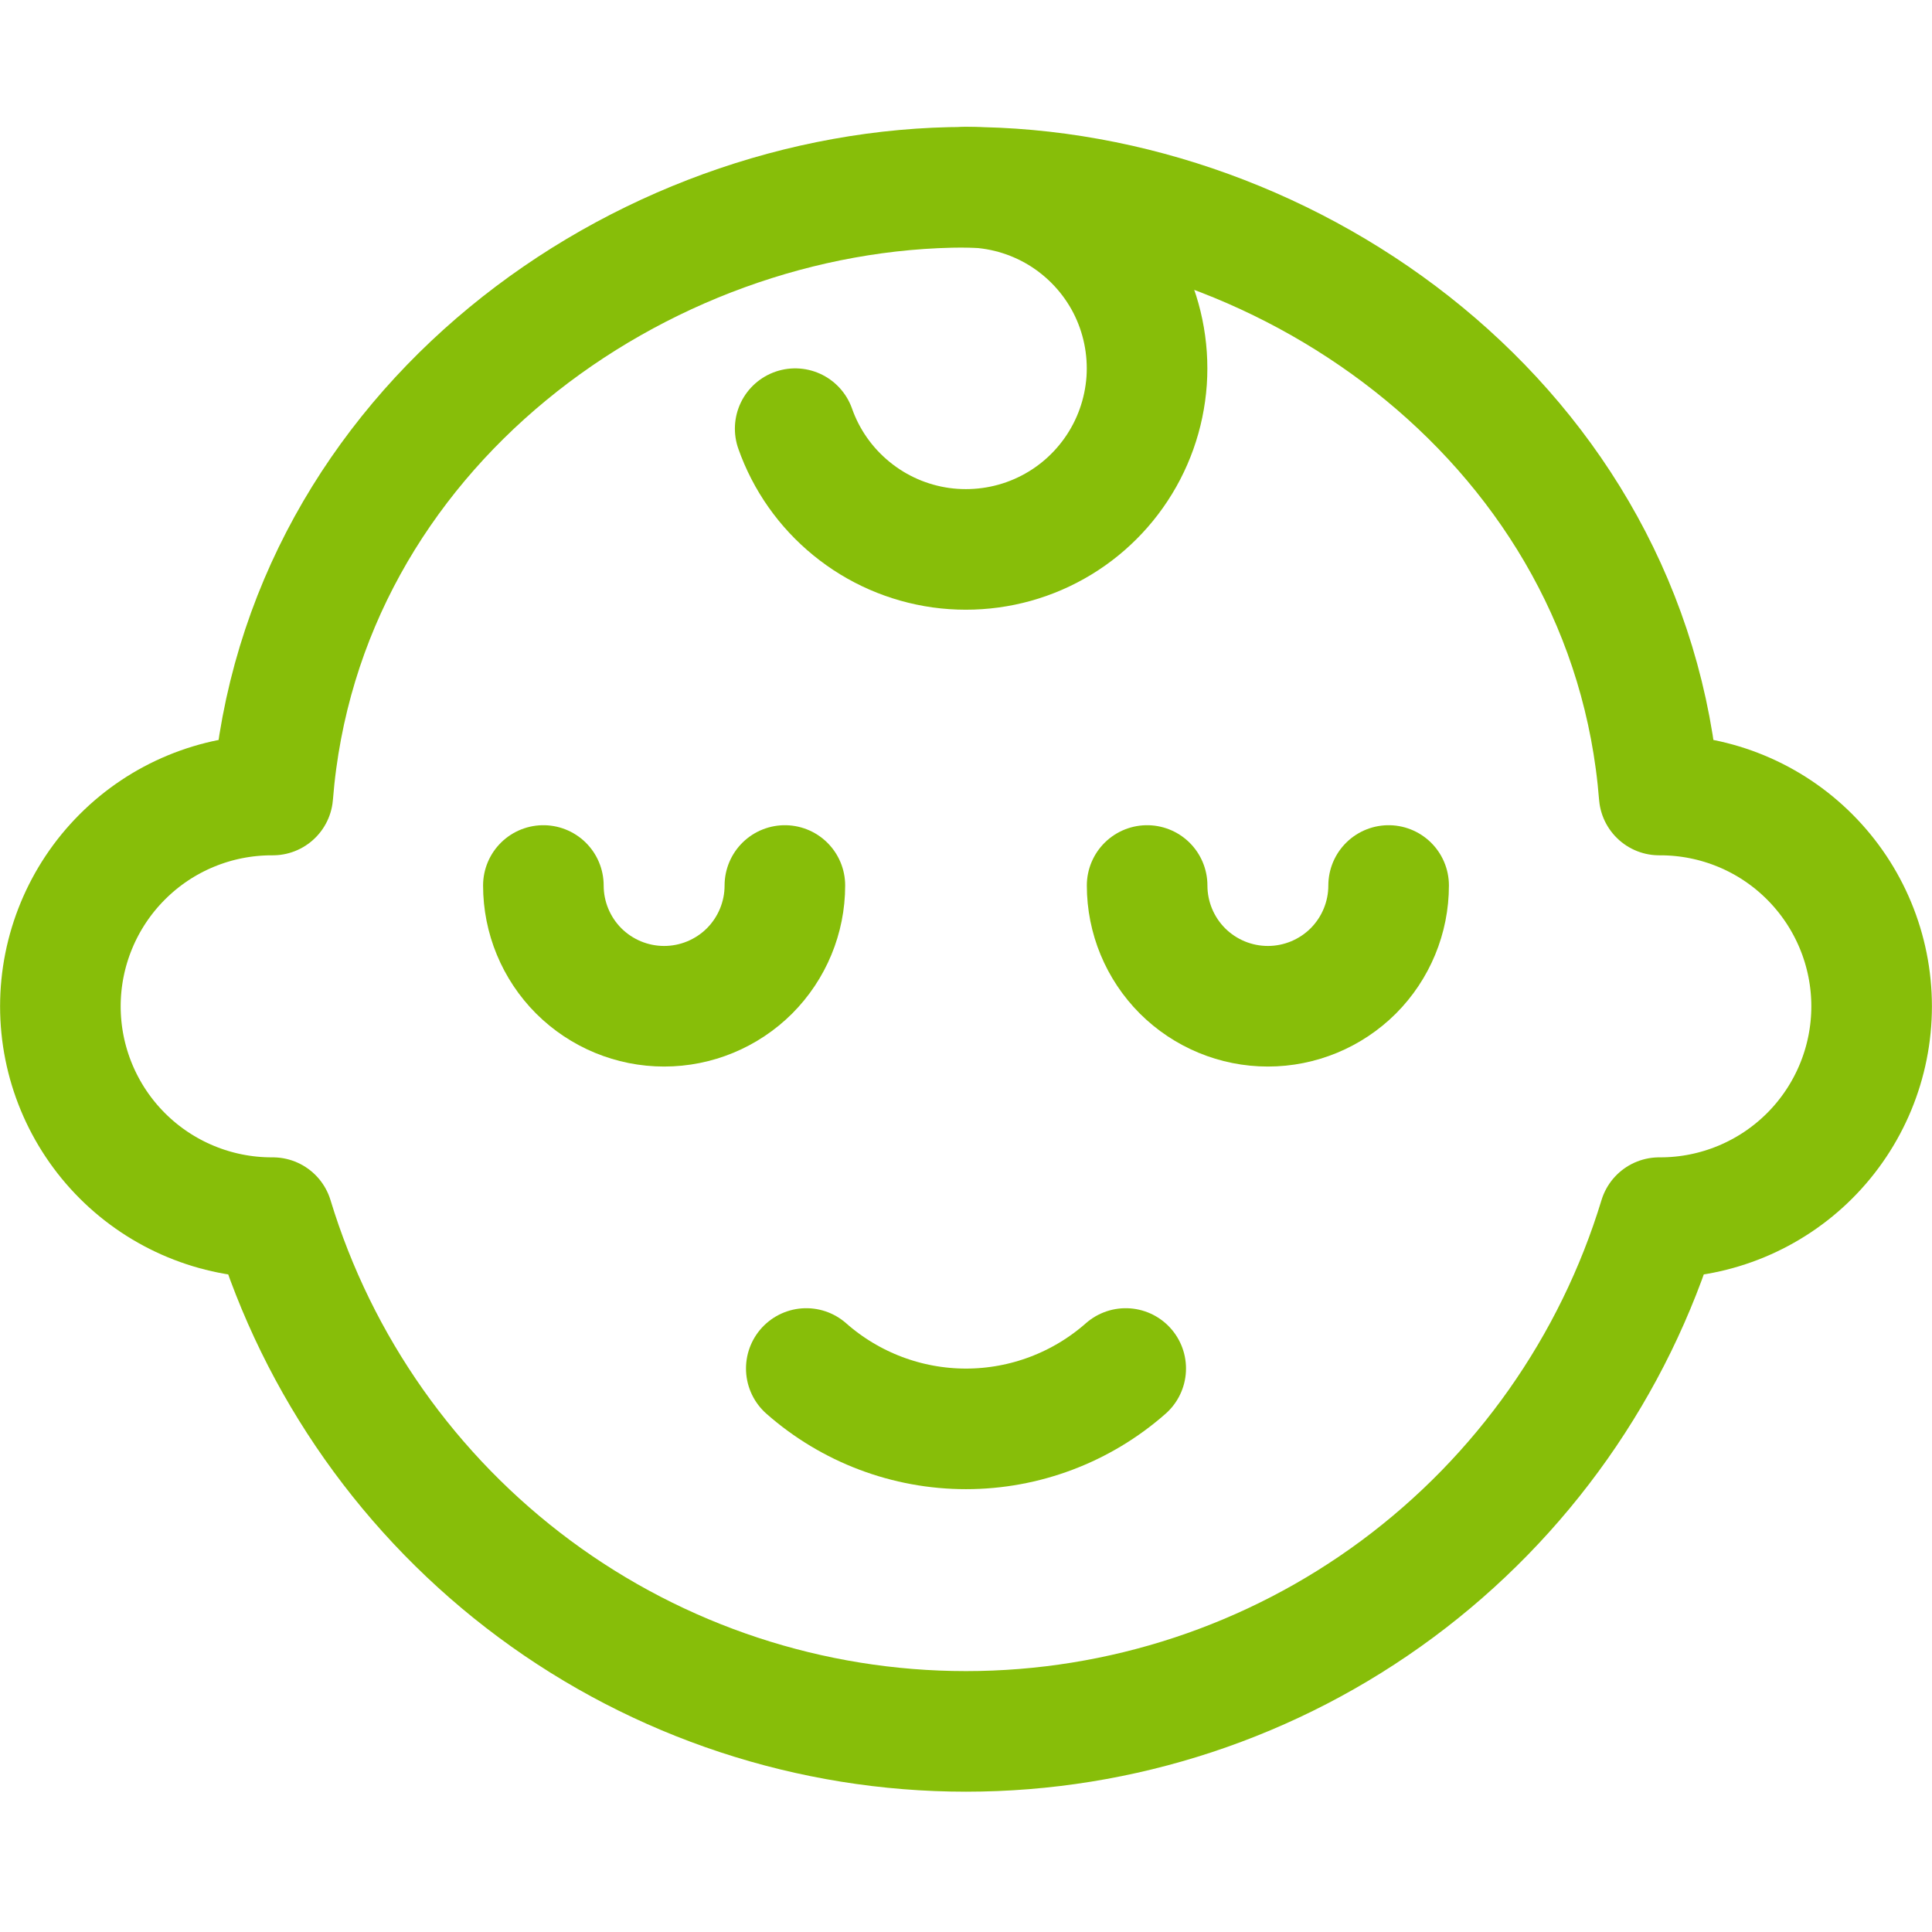
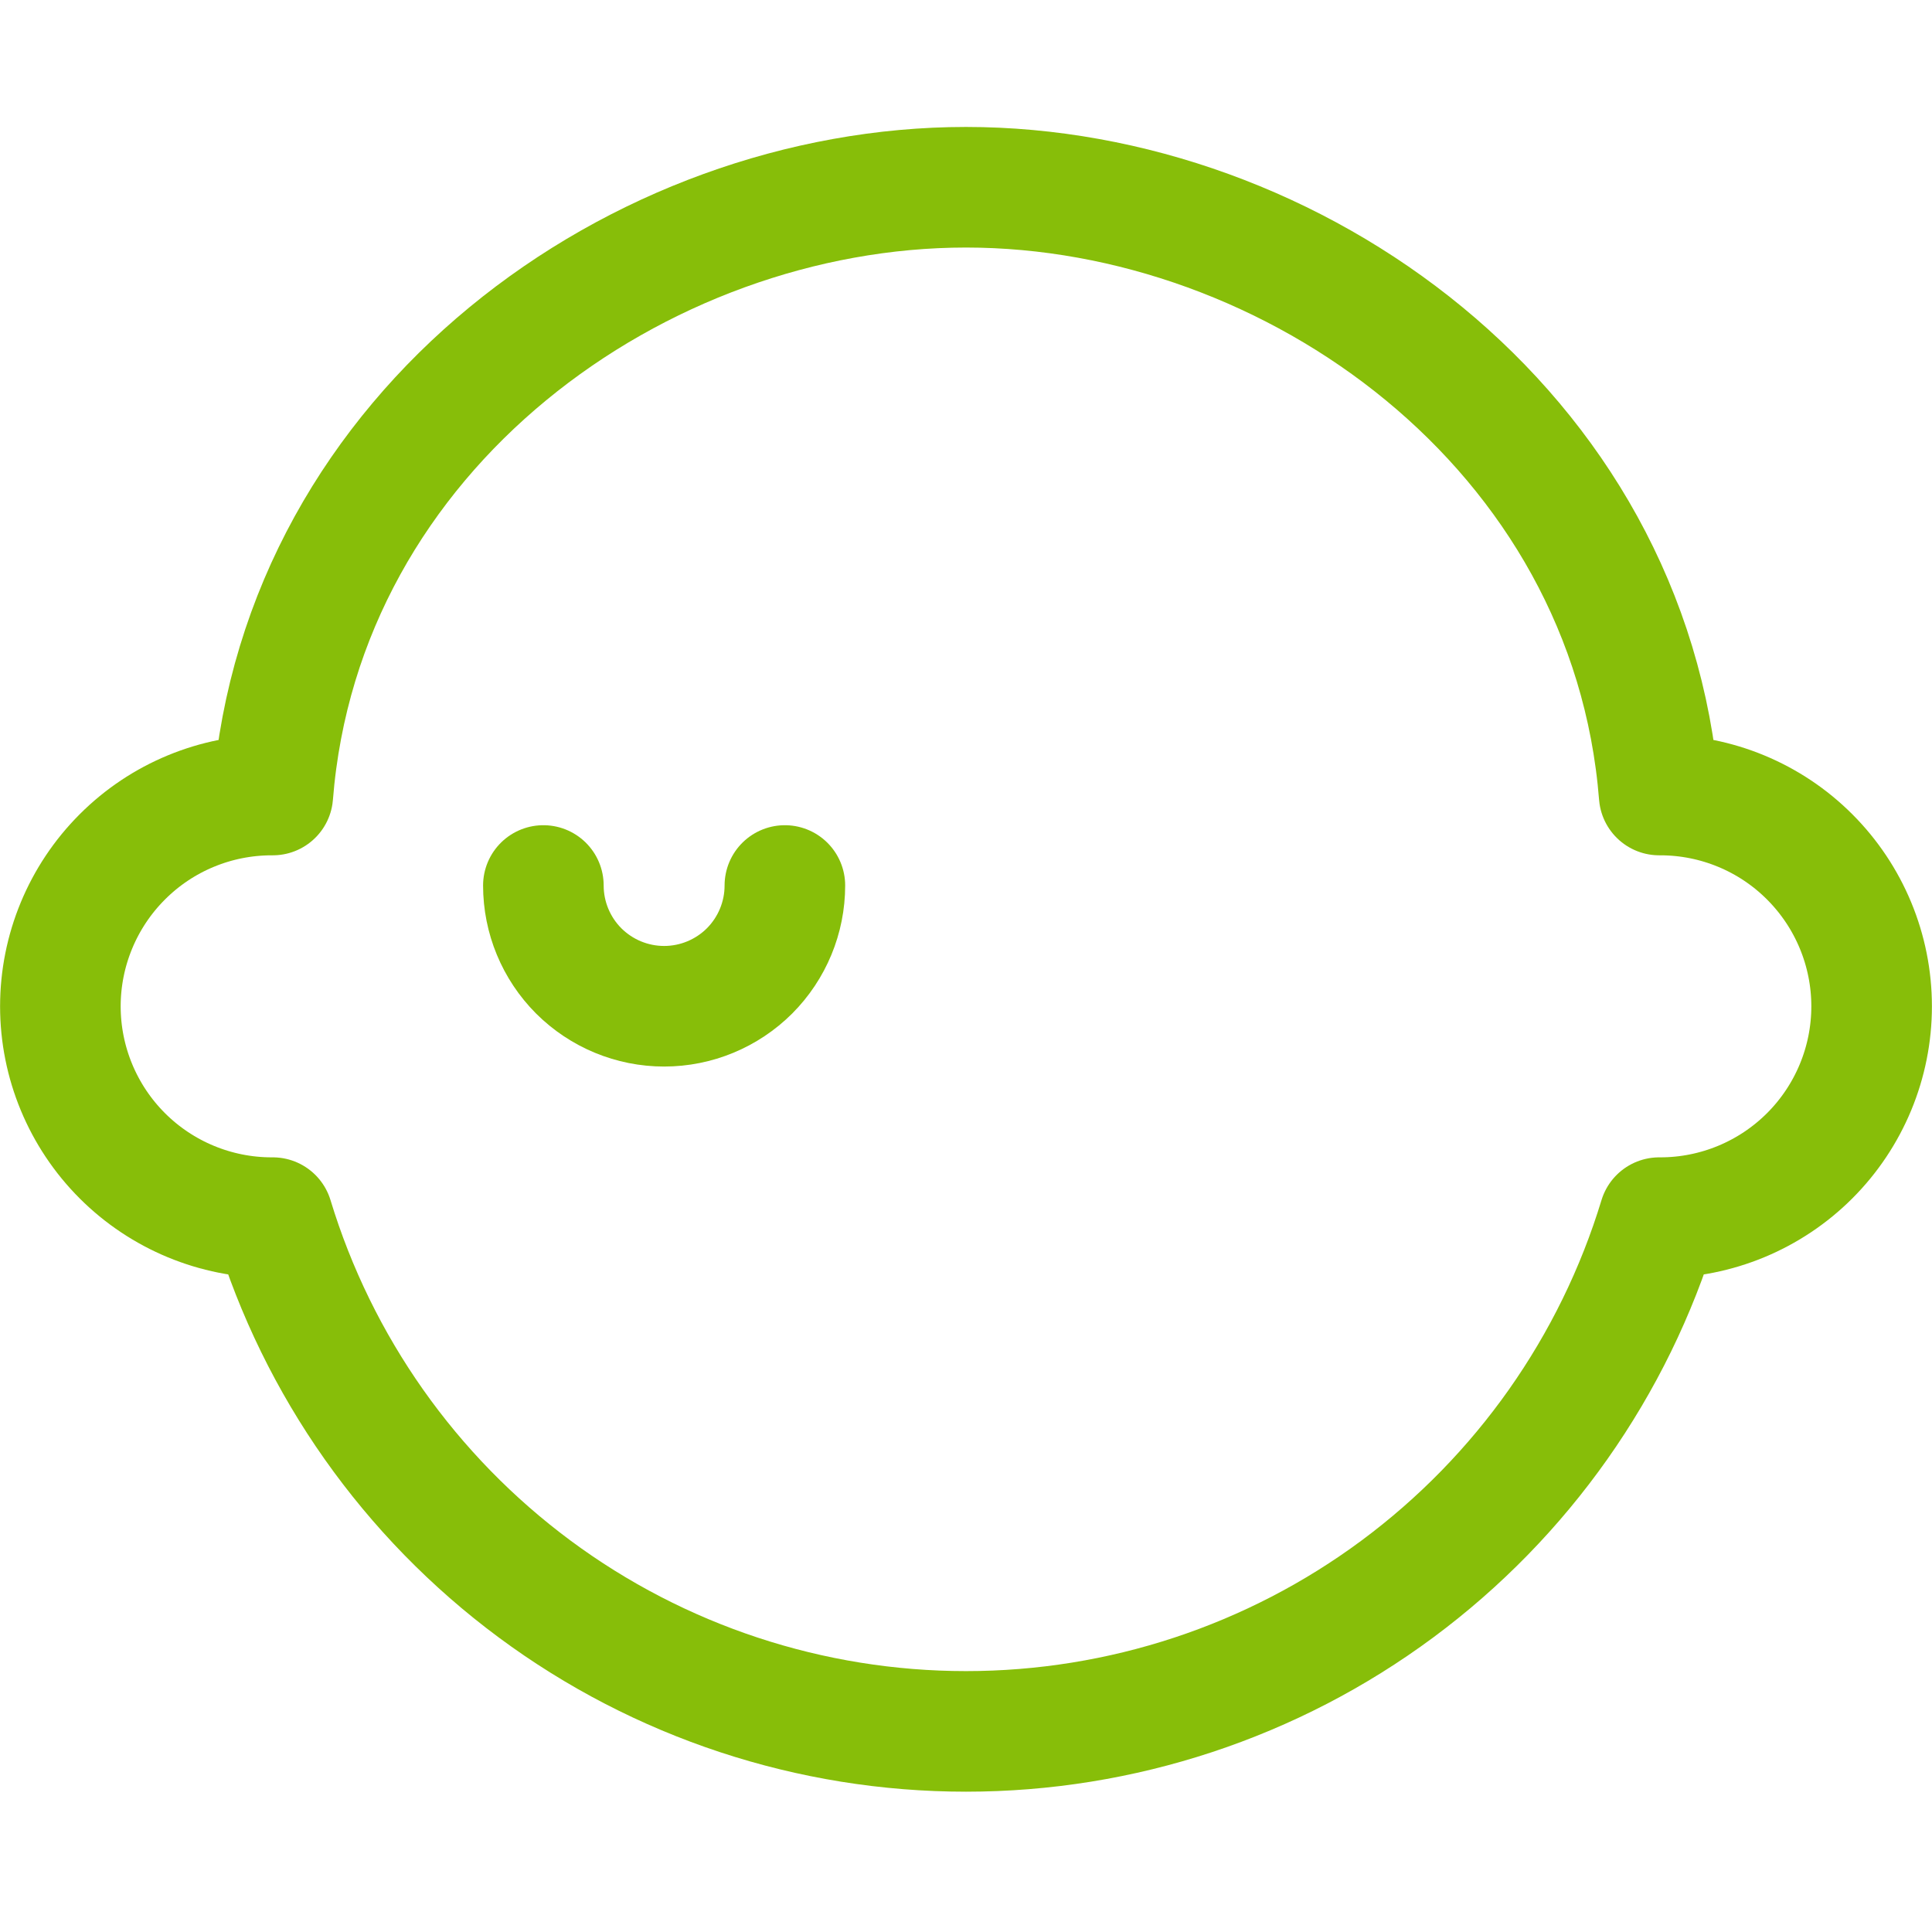
<svg xmlns="http://www.w3.org/2000/svg" width="24" height="24" viewBox="0 0 24 24" fill="none">
  <path d="M20.625 9.876H20.611C20.25 5.326 16.058 2.326 12 2.326C7.942 2.326 3.75 5.326 3.389 9.876H3.375C2.679 9.876 2.011 10.152 1.519 10.645C1.027 11.137 0.75 11.805 0.75 12.501C0.75 13.197 1.027 13.865 1.519 14.357C2.011 14.849 2.679 15.126 3.375 15.126H3.389C3.95 16.972 5.09 18.589 6.641 19.739C8.191 20.888 10.07 21.508 12 21.508C13.93 21.508 15.809 20.888 17.359 19.739C18.91 18.589 20.05 16.972 20.611 15.126H20.625C21.321 15.126 21.989 14.849 22.481 14.357C22.973 13.865 23.25 13.197 23.25 12.501C23.25 11.805 22.973 11.137 22.481 10.645C21.989 10.152 21.321 9.876 20.625 9.876Z" stroke="#87BE09" stroke-width="1.498" stroke-linecap="round" stroke-linejoin="round" />
-   <path d="M12 2.325C12.412 2.325 12.817 2.439 13.169 2.653C13.521 2.868 13.808 3.175 13.998 3.541C14.187 3.907 14.272 4.319 14.244 4.73C14.215 5.142 14.074 5.538 13.836 5.874C13.598 6.211 13.272 6.476 12.893 6.64C12.515 6.804 12.098 6.86 11.69 6.804C11.281 6.747 10.896 6.579 10.577 6.318C10.257 6.057 10.015 5.714 9.878 5.325" stroke="#87BE09" stroke-width="1.498" stroke-linecap="round" stroke-linejoin="round" />
-   <path d="M13.984 17C13.436 17.483 12.73 17.75 12 17.75C11.269 17.75 10.564 17.483 10.016 17" stroke="#87BE09" stroke-width="1.498" stroke-linecap="round" stroke-linejoin="round" />
-   <path d="M17.25 11C17.25 11.398 17.092 11.779 16.811 12.061C16.529 12.342 16.148 12.5 15.75 12.5C15.352 12.5 14.971 12.342 14.689 12.061C14.408 11.779 14.25 11.398 14.25 11" stroke="#87BE09" stroke-width="1.498" stroke-linecap="round" stroke-linejoin="round" />
  <path d="M9.75 11C9.75 11.398 9.592 11.779 9.311 12.061C9.029 12.342 8.648 12.5 8.25 12.5C7.852 12.5 7.471 12.342 7.189 12.061C6.908 11.779 6.75 11.398 6.75 11" stroke="#87BE09" stroke-width="1.498" stroke-linecap="round" stroke-linejoin="round" />
</svg>